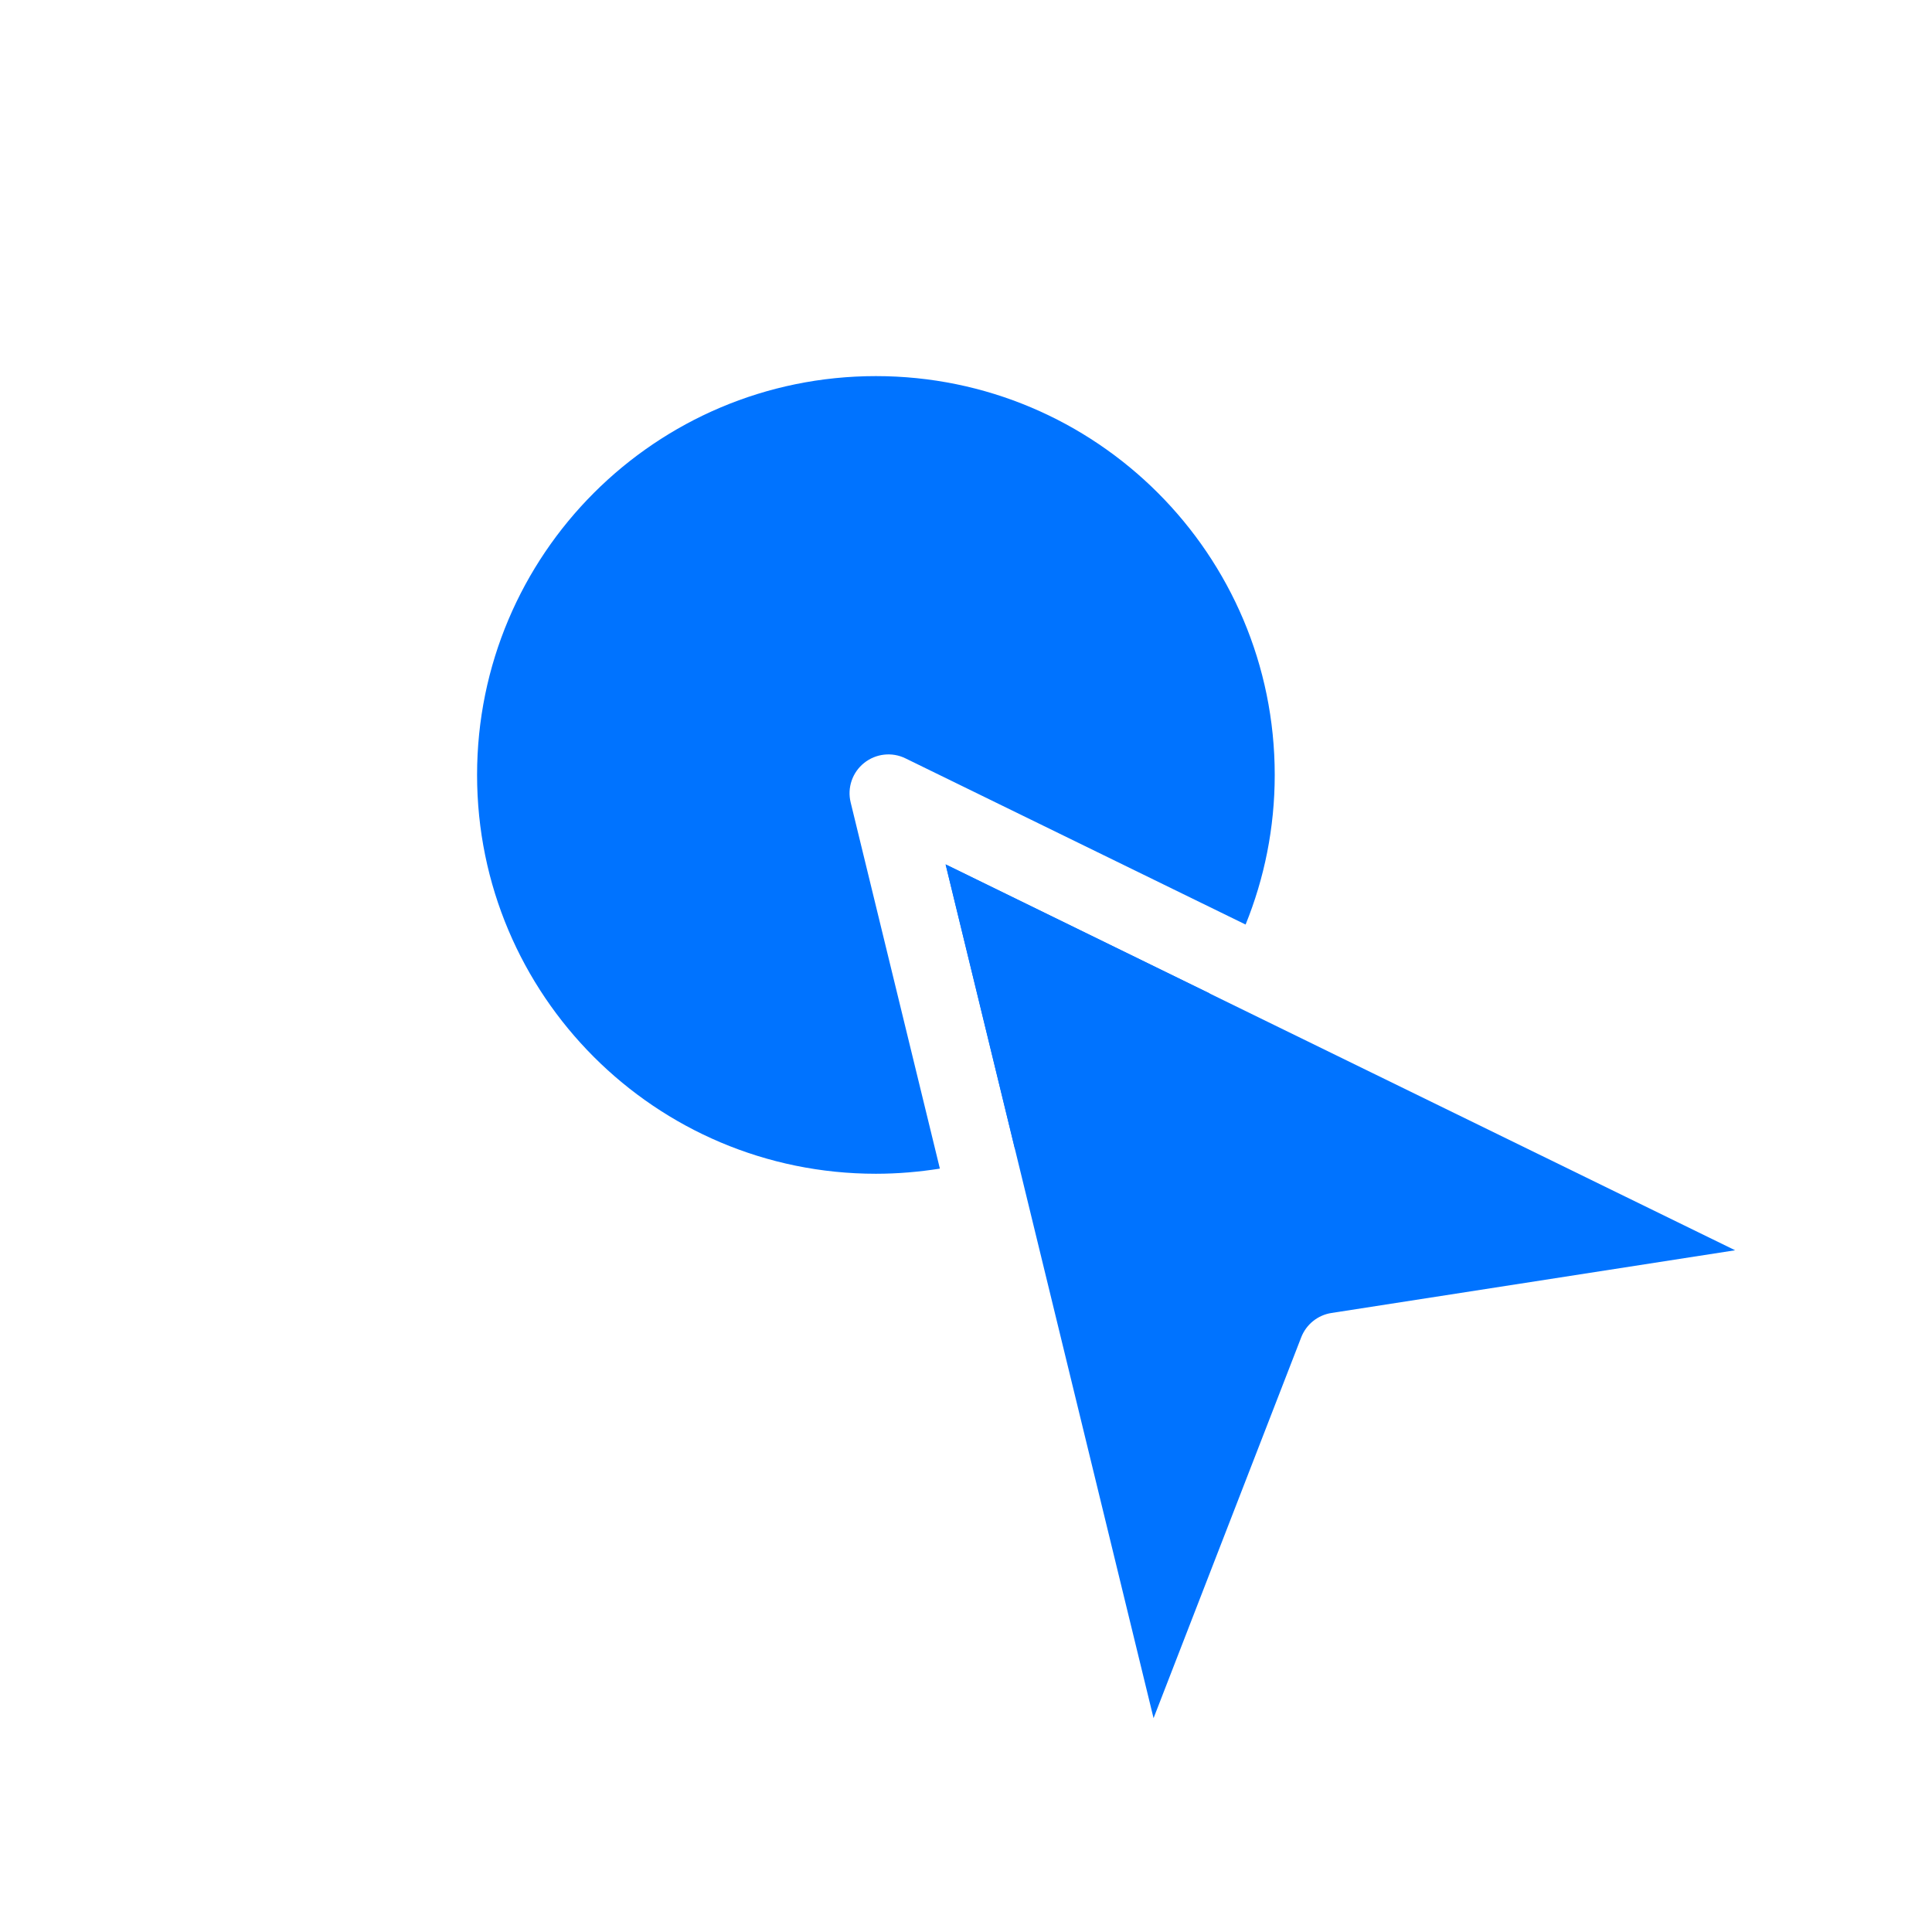
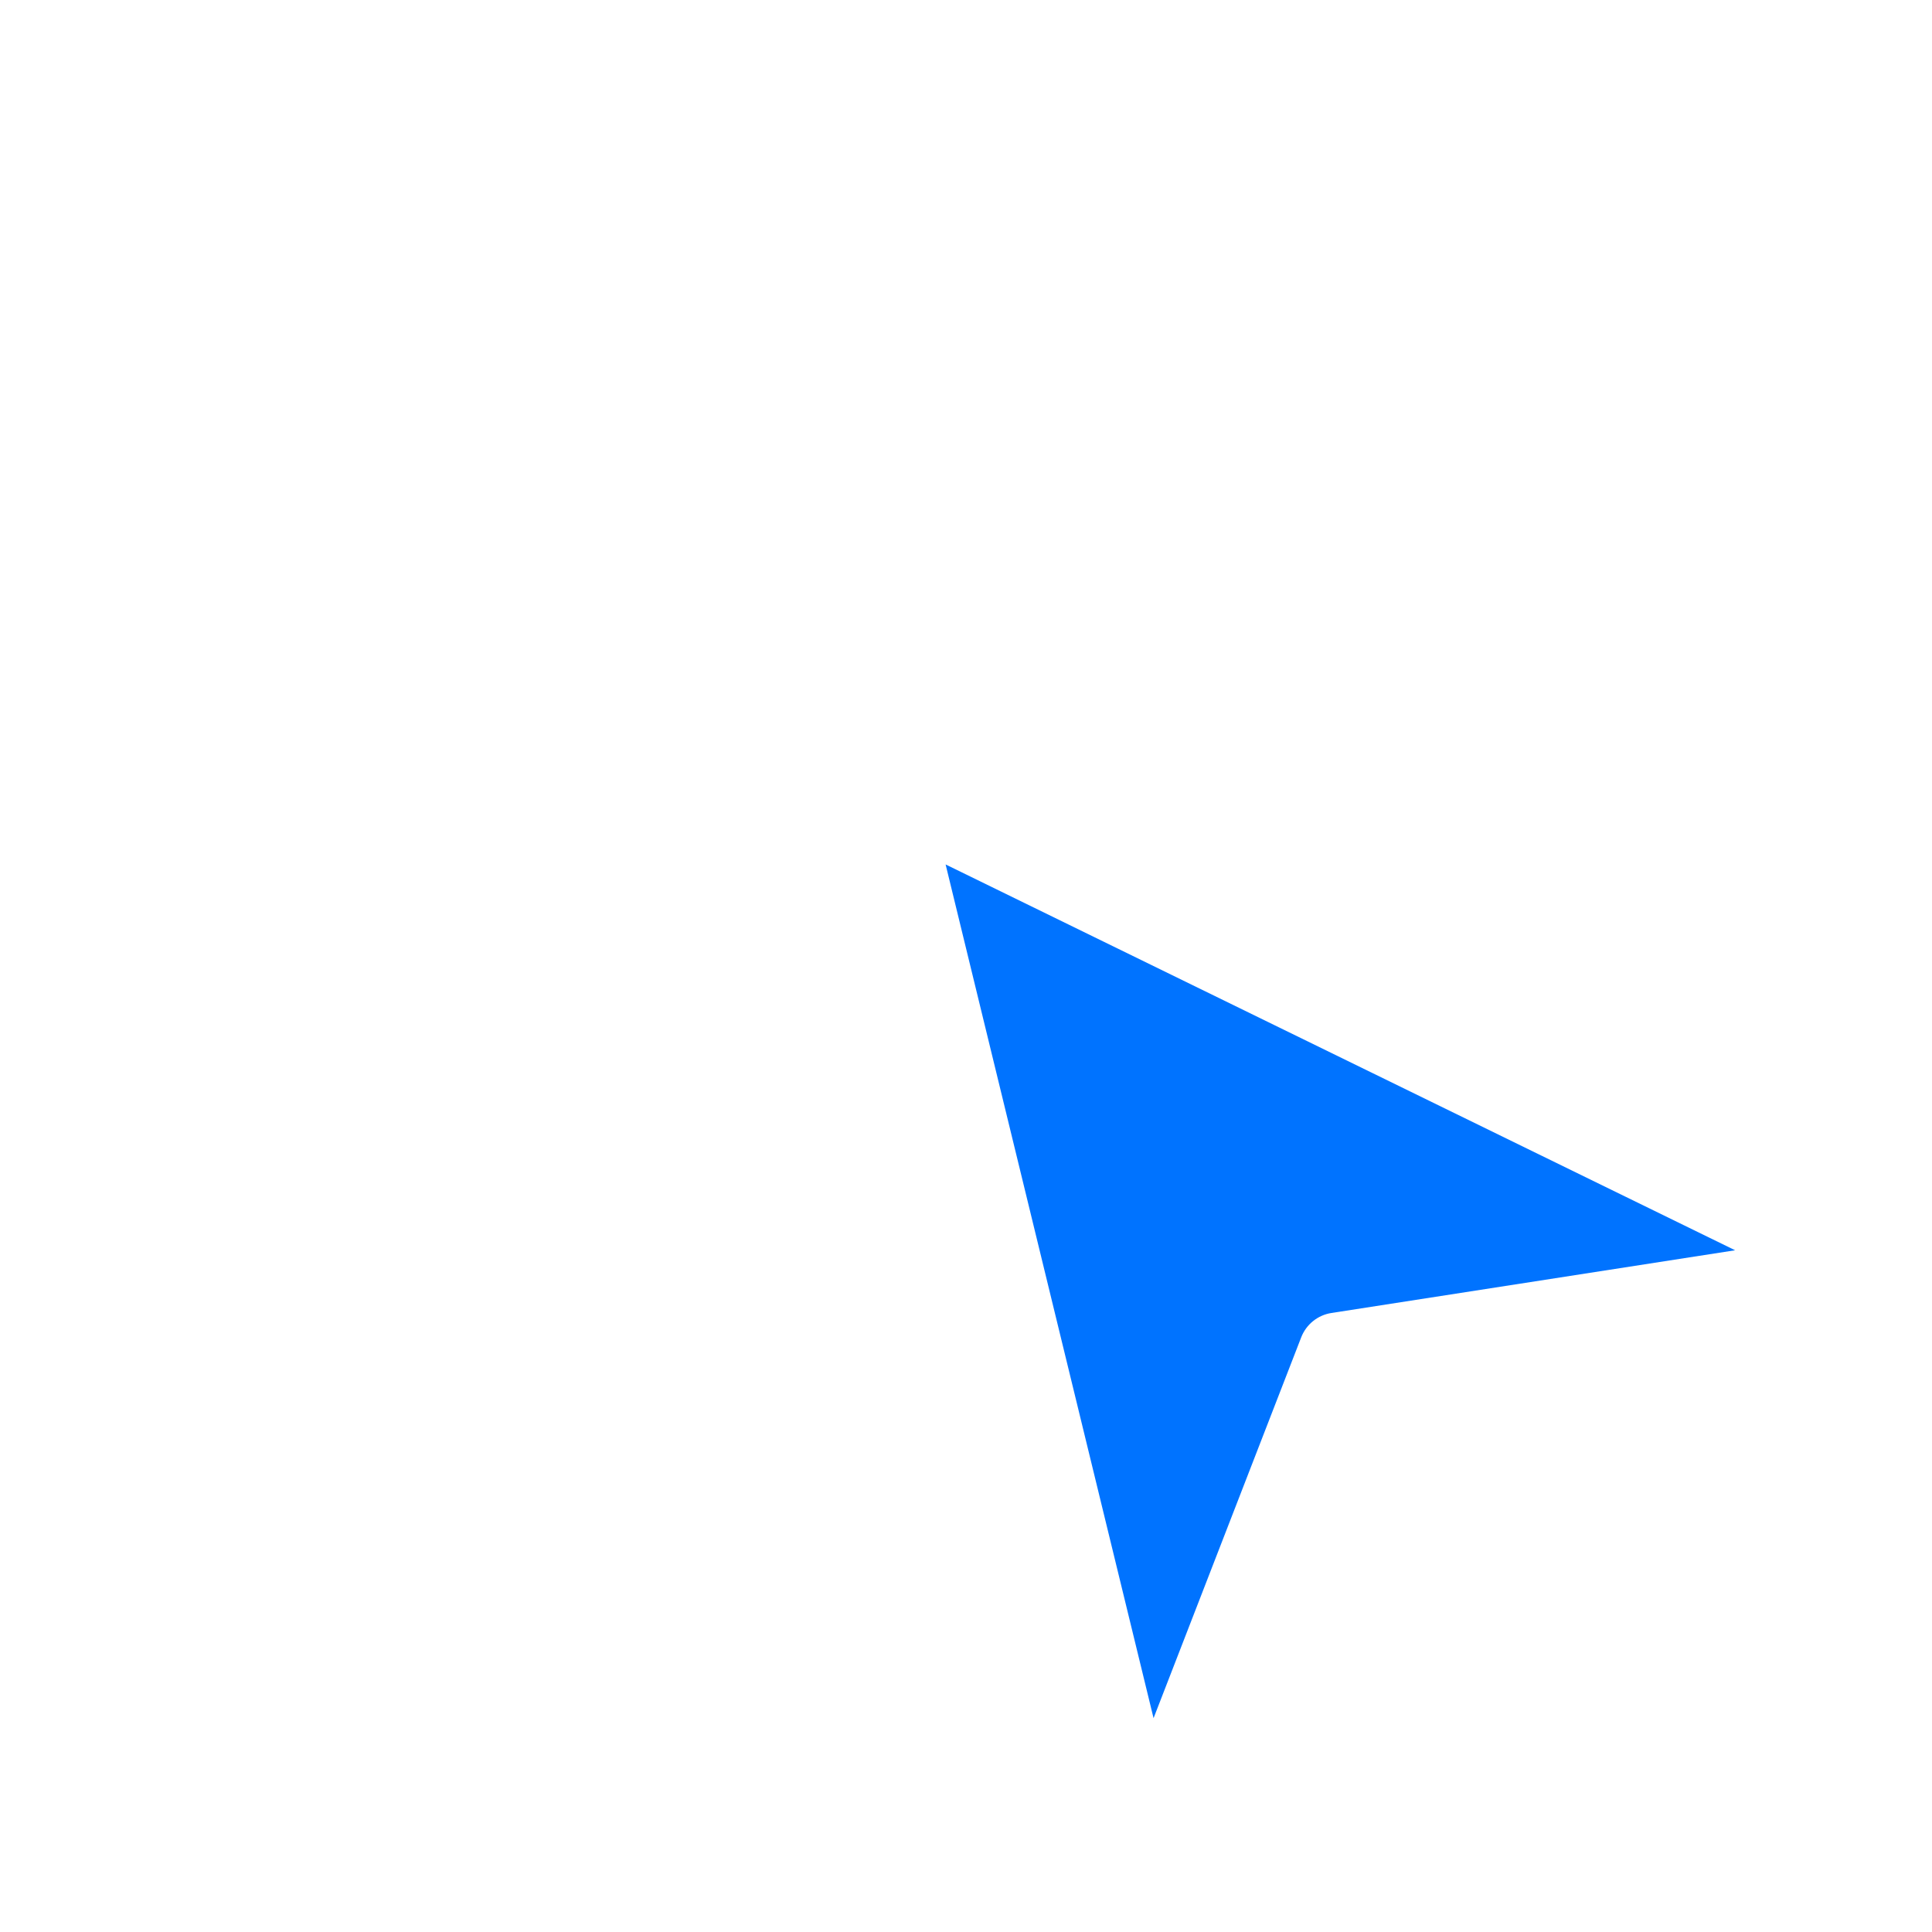
<svg xmlns="http://www.w3.org/2000/svg" id="Layer_1" data-name="Layer 1" viewBox="0 0 199 199">
  <defs>
    <style> .cls-1 { fill: #0073ff; stroke-width: 0px; } </style>
  </defs>
  <path class="cls-1" d="m118.82,176.97l15.21-39.23c.52-1.33,1.7-2.28,3.11-2.5l41.58-6.46-81.32-39.74,21.42,87.94Z" />
  <g>
-     <path class="cls-1" d="m124.59,102.32l-27.19-13.29,7.14,29.31c8.28-3.08,15.29-8.75,20.06-16.02Z" />
-     <path class="cls-1" d="m87.62,82.65c-.37-1.5.17-3.09,1.38-4.06,1.21-.97,2.87-1.16,4.26-.48l35.04,17.12c1.93-4.76,3-9.96,3-15.41,0-22.69-18.39-41.08-41.08-41.08s-41.08,18.39-41.08,41.08,18.39,41.08,41.08,41.08c2.24,0,4.44-.19,6.59-.53l-9.19-37.72Z" />
-   </g>
+     </g>
</svg>